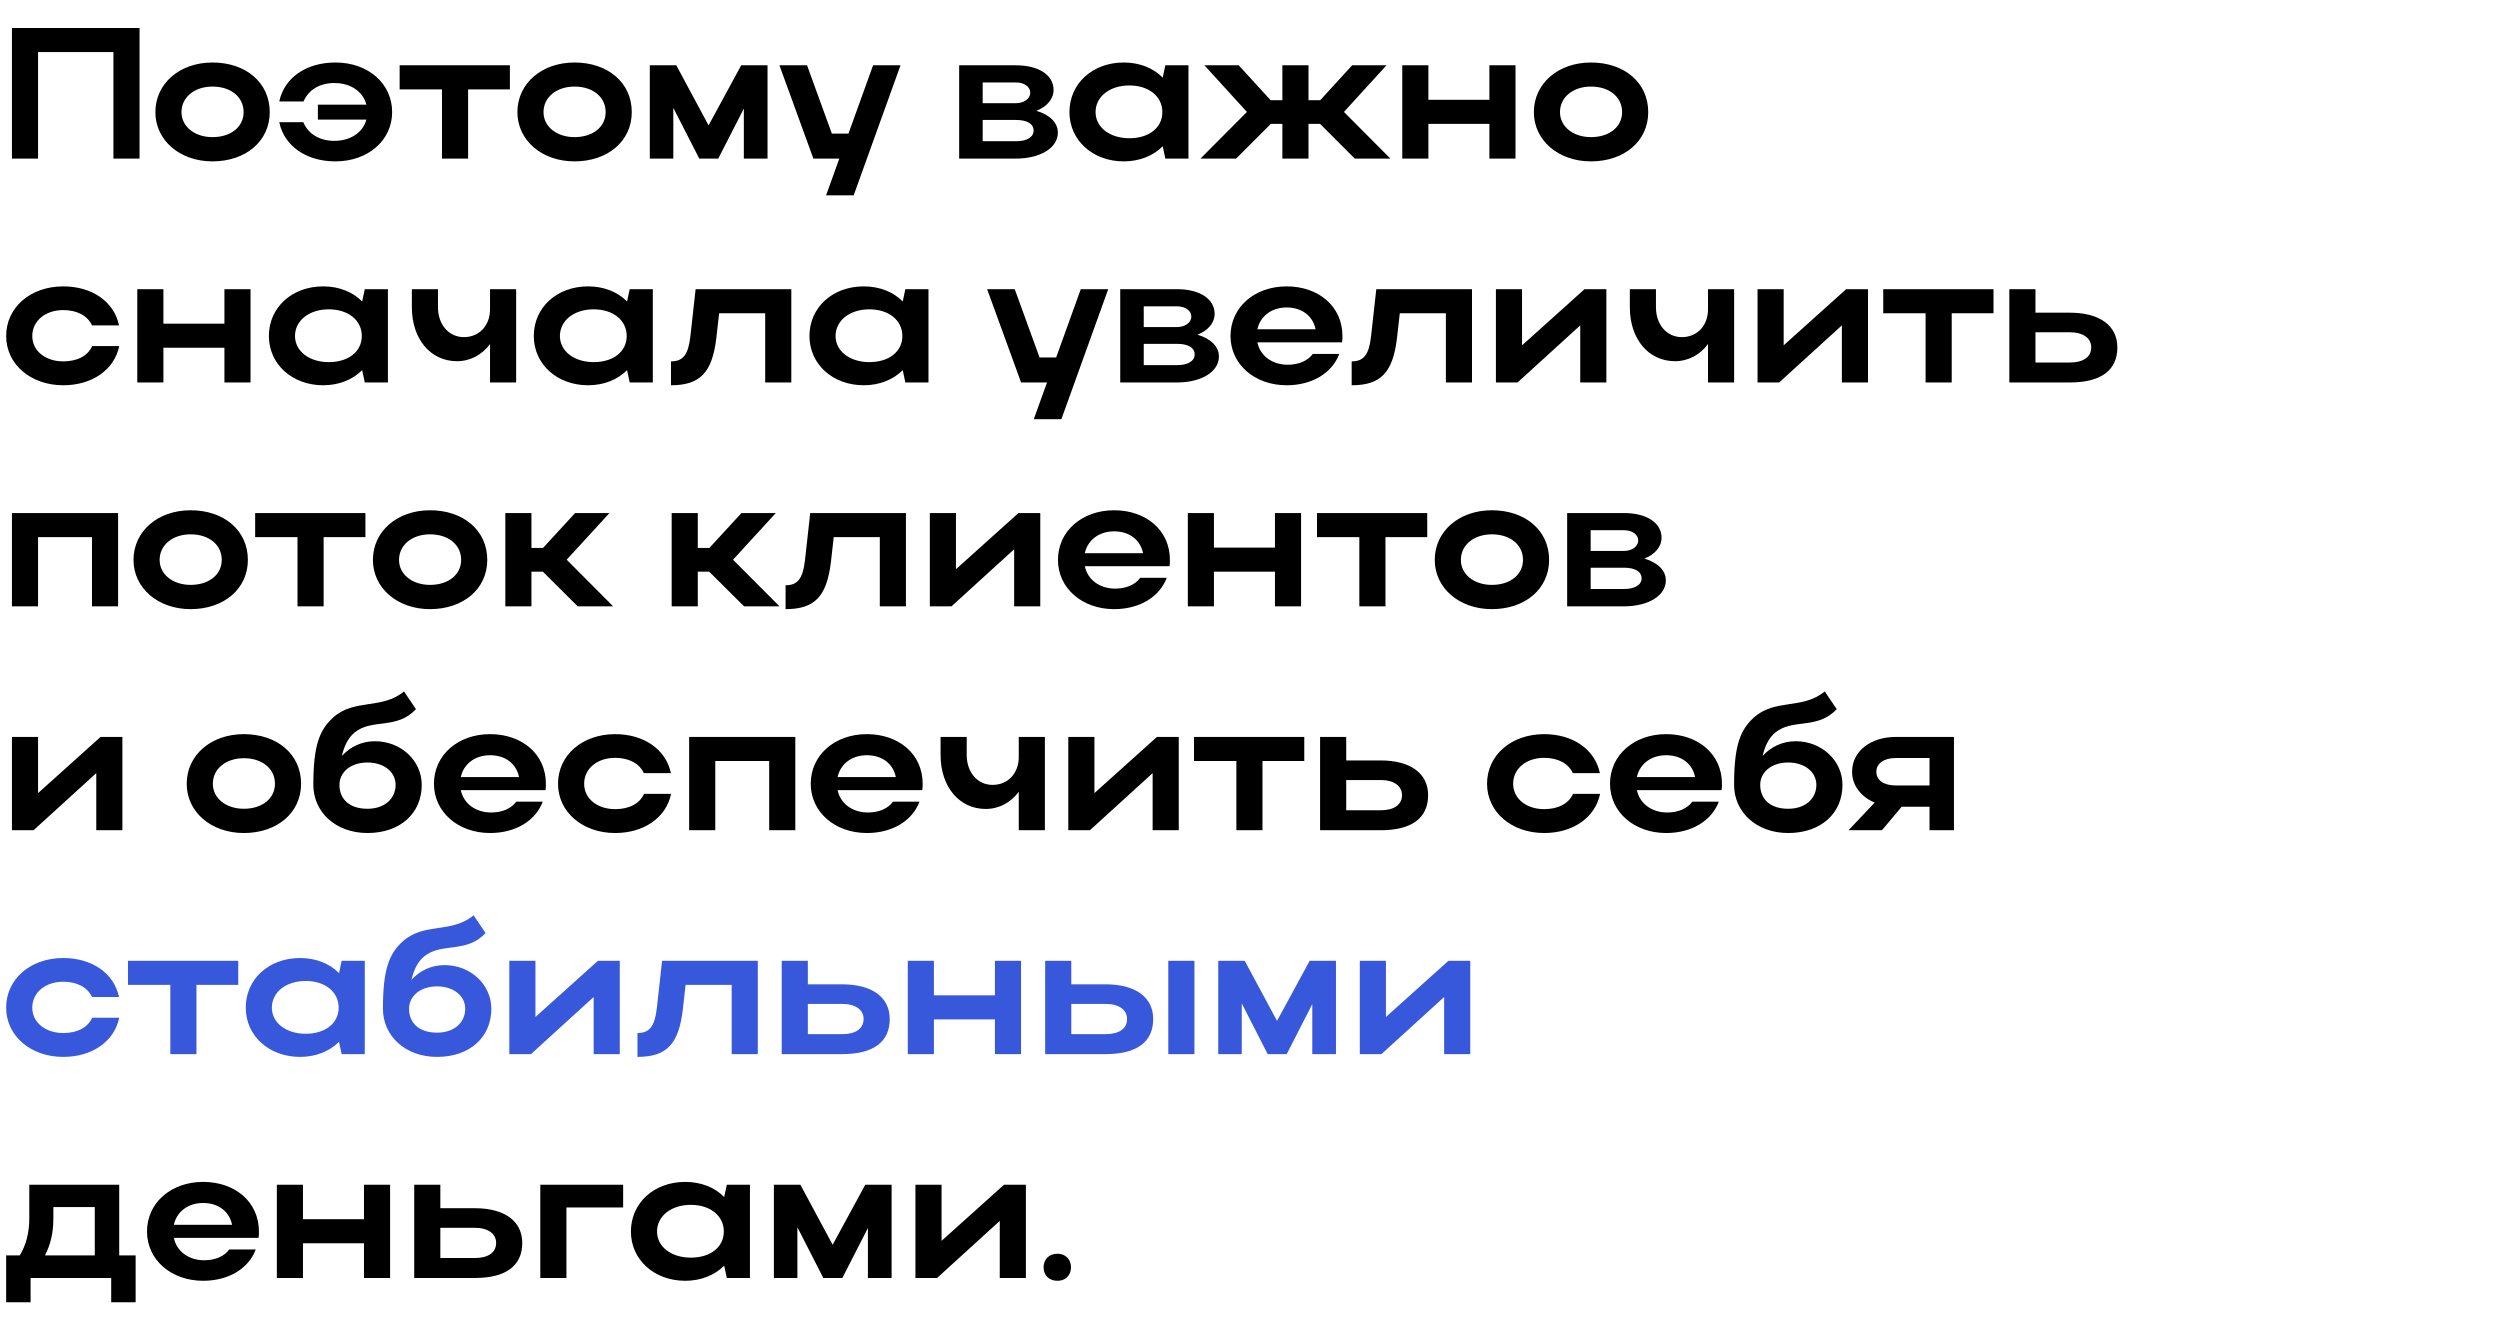
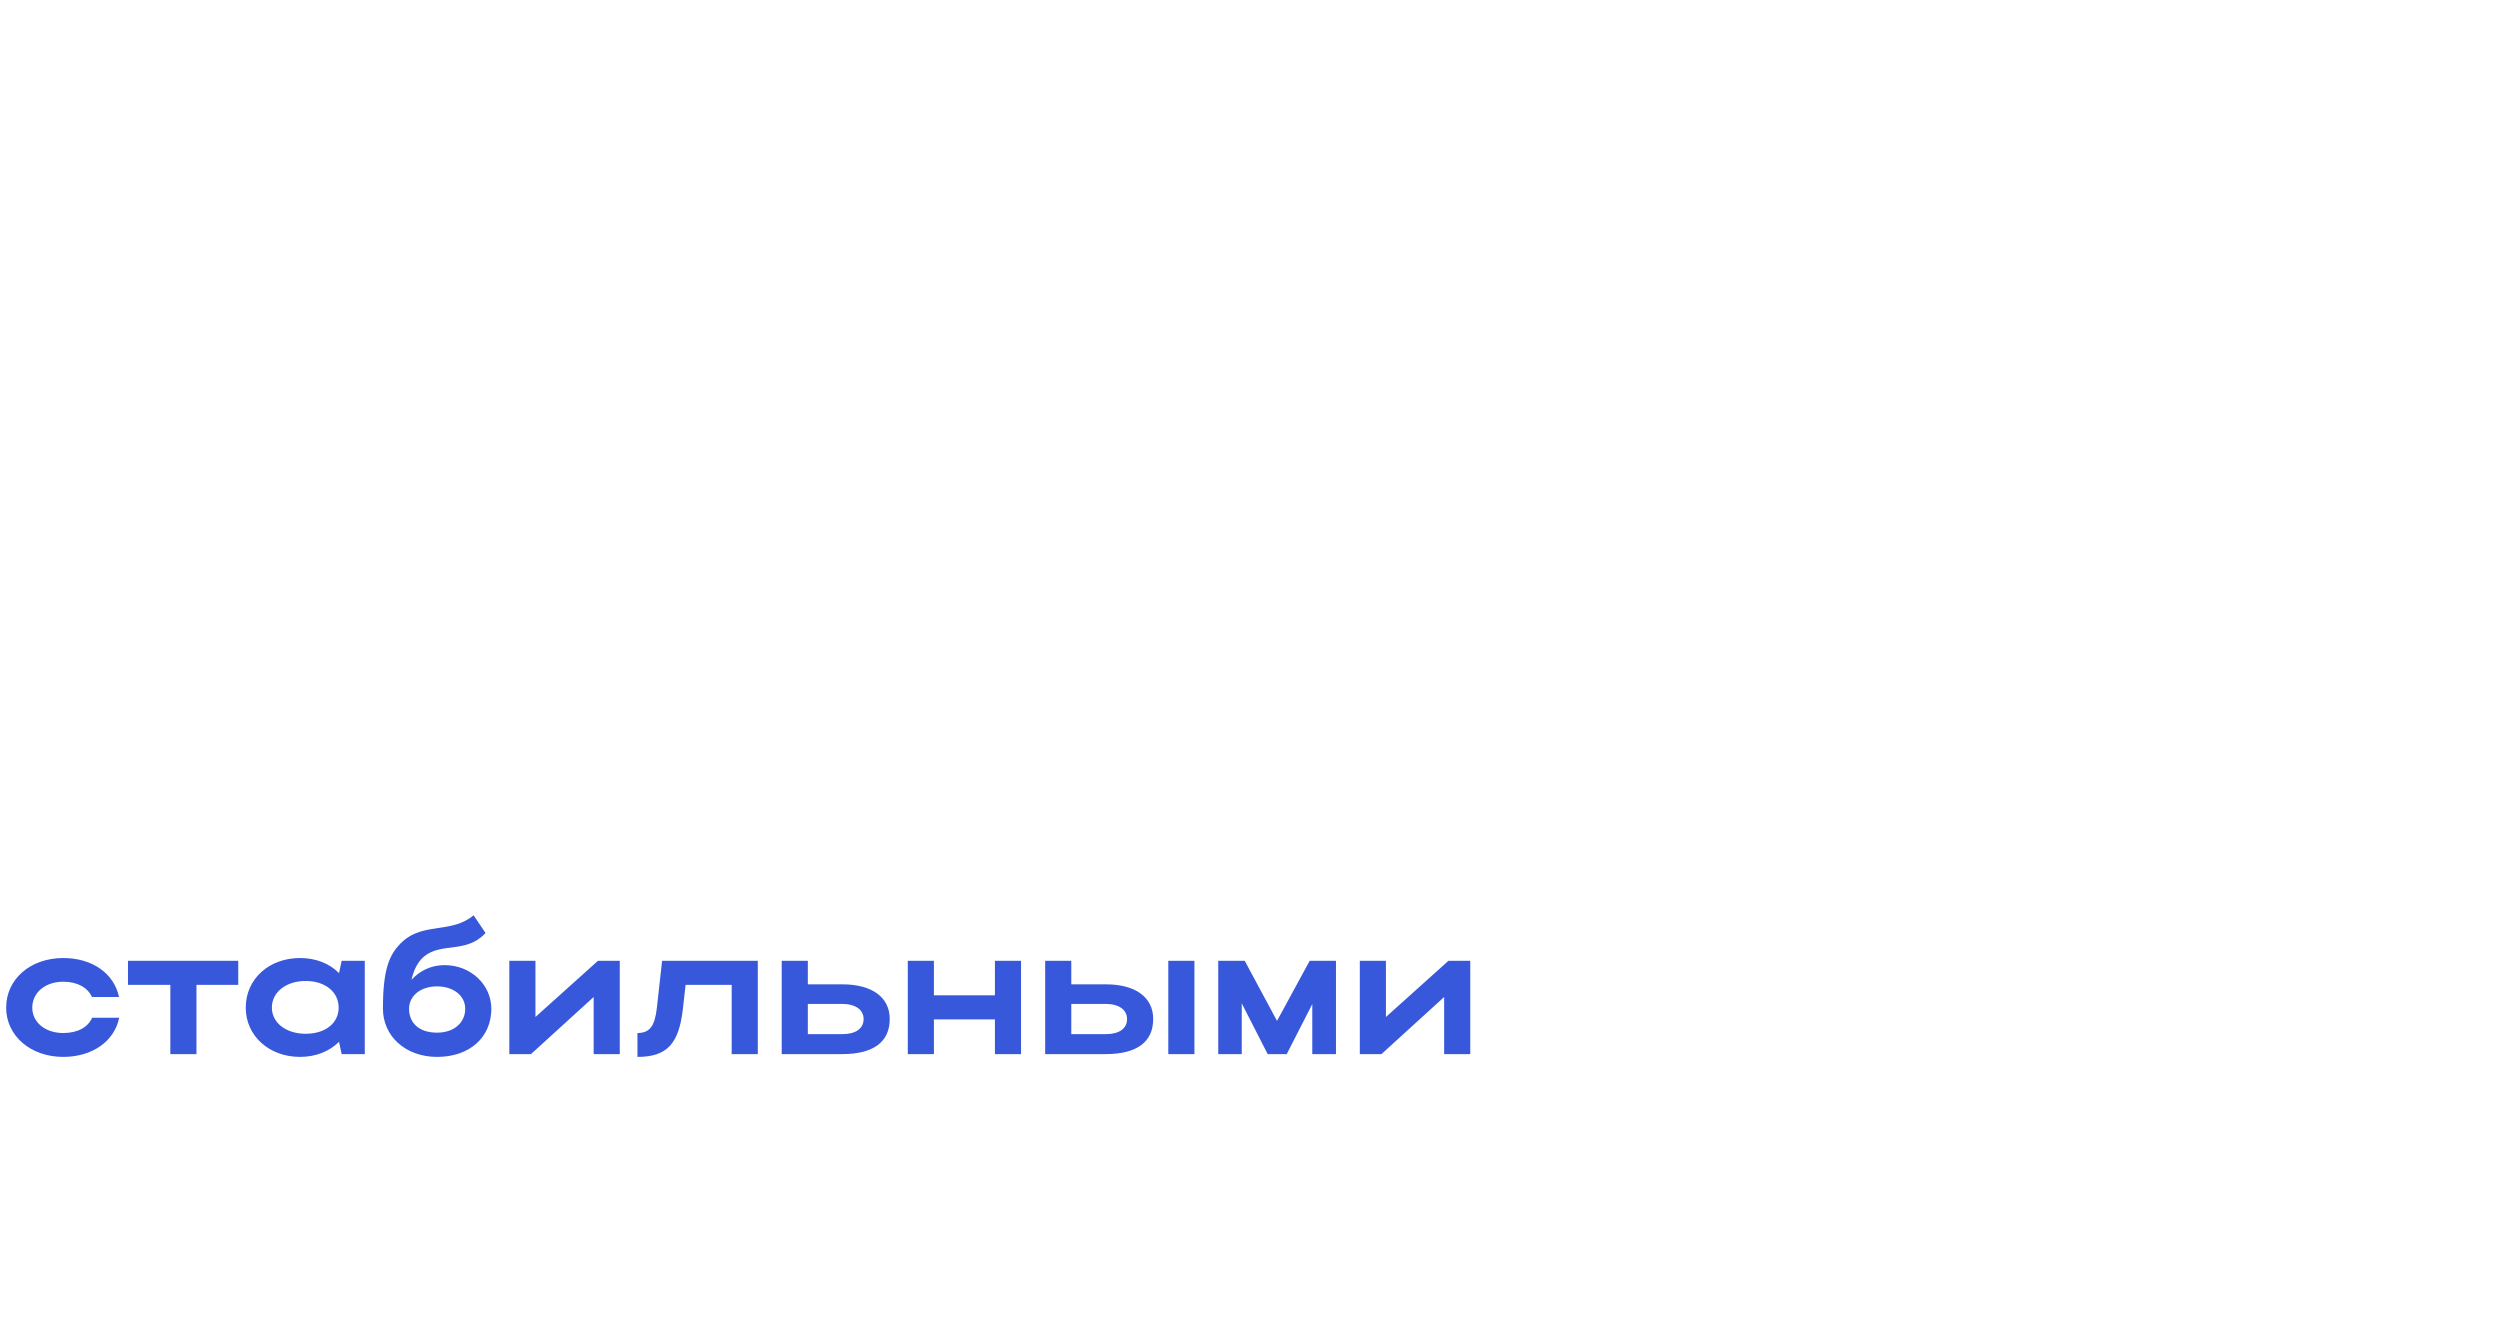
<svg xmlns="http://www.w3.org/2000/svg" width="268" height="144" viewBox="0 0 268 144" fill="none">
-   <path d="M1.28 3H14.96V17H12.16V5.58H4.08V17H1.28V3ZM16.656 12.02C16.656 8.96 19.256 6.7 22.776 6.7C26.336 6.7 28.916 8.84 28.916 12.02C28.916 15.14 26.336 17.3 22.776 17.3C19.276 17.3 16.656 15.04 16.656 12.02ZM19.456 12.02C19.456 13.58 20.876 14.7 22.776 14.7C24.776 14.7 26.116 13.58 26.116 12.02C26.116 10.42 24.776 9.28 22.776 9.28C20.856 9.28 19.456 10.42 19.456 12.02ZM34.077 11.22H39.277C38.917 9.82 37.597 8.9 35.837 8.9C34.237 8.9 33.057 9.66 32.537 10.88H29.937C30.477 8.32 32.837 6.7 35.957 6.7C39.477 6.7 42.037 8.96 42.037 12.02C42.037 15.04 39.457 17.3 35.957 17.3C32.817 17.3 30.457 15.64 29.937 13.1H32.517C33.017 14.32 34.217 15.1 35.837 15.1C37.597 15.1 38.917 14.18 39.277 12.82H34.077V11.22ZM47.381 17V9.58H42.841V7H54.661V9.58H50.181V17H47.381ZM55.465 12.02C55.465 8.96 58.065 6.7 61.585 6.7C65.145 6.7 67.725 8.84 67.725 12.02C67.725 15.14 65.145 17.3 61.585 17.3C58.085 17.3 55.465 15.04 55.465 12.02ZM58.265 12.02C58.265 13.58 59.685 14.7 61.585 14.7C63.585 14.7 64.925 13.58 64.925 12.02C64.925 10.42 63.585 9.28 61.585 9.28C59.665 9.28 58.265 10.42 58.265 12.02ZM72.179 11.56V17H69.659V7H72.499L75.959 13.44L79.459 7H82.279V17H79.739V11.64L76.999 17H74.959L72.179 11.56ZM91.515 20.94H88.555L89.975 17H87.195L83.555 7H86.515L89.175 14.32H90.955L93.595 7H96.535L91.515 20.94ZM102.823 17V7H108.923C111.303 7 112.943 8.02 112.943 9.64C112.943 10.62 112.223 11.44 111.103 11.88C112.523 12.3 113.403 13.14 113.403 14.22C113.403 15.84 111.543 17 108.923 17H102.823ZM110.443 9.94C110.443 9.32 109.823 8.84 108.923 8.84H105.343V11.06H108.923C109.743 11.06 110.443 10.6 110.443 9.94ZM110.803 14C110.803 13.26 110.083 12.86 108.923 12.86H105.343V15.14H108.923C110.083 15.14 110.803 14.7 110.803 14ZM127.404 17H124.924L124.644 15.68C123.624 16.7 122.164 17.3 120.464 17.3C117.144 17.3 114.644 15.04 114.644 12.02C114.644 8.96 117.124 6.7 120.464 6.7C122.144 6.7 123.624 7.28 124.644 8.32L124.924 7H127.404V17ZM117.444 12.02C117.444 13.64 118.964 14.82 121.064 14.82C123.184 14.82 124.604 13.68 124.604 12.02C124.604 10.34 123.164 9.16 121.064 9.16C118.964 9.16 117.444 10.36 117.444 12.02ZM144.071 12L149.051 17H145.231L141.511 13.28H140.271V17H137.471V13.28H136.231L132.511 17H128.691L133.671 12L129.111 7H132.791L136.211 10.74H137.471V7H140.271V10.74H141.531L144.951 7H148.631L144.071 12ZM150.323 17V7H153.123V10.7H159.663V7H162.463V17H159.663V13.28H153.123V17H150.323ZM164.43 12.02C164.43 8.96 167.03 6.7 170.55 6.7C174.11 6.7 176.69 8.84 176.69 12.02C176.69 15.14 174.11 17.3 170.55 17.3C167.05 17.3 164.43 15.04 164.43 12.02ZM167.23 12.02C167.23 13.58 168.65 14.7 170.55 14.7C172.55 14.7 173.89 13.58 173.89 12.02C173.89 10.42 172.55 9.28 170.55 9.28C168.63 9.28 167.23 10.42 167.23 12.02ZM3.46 36.02C3.46 37.62 4.88 38.74 6.78 38.74C8.3 38.74 9.42 38.14 9.88 37.1H12.78C12.26 39.64 9.88 41.3 6.78 41.3C3.28 41.3 0.66 39.04 0.66 36.02C0.66 32.96 3.26 30.7 6.78 30.7C9.86 30.7 12.22 32.32 12.76 34.88H9.86C9.4 33.86 8.28 33.24 6.78 33.24C4.86 33.24 3.46 34.4 3.46 36.02ZM14.717 41V31H17.517V34.7H24.058V31H26.858V41H24.058V37.28H17.517V41H14.717ZM41.584 41H39.104L38.824 39.68C37.804 40.7 36.344 41.3 34.644 41.3C31.324 41.3 28.824 39.04 28.824 36.02C28.824 32.96 31.304 30.7 34.644 30.7C36.324 30.7 37.804 31.28 38.824 32.32L39.104 31H41.584V41ZM31.624 36.02C31.624 37.64 33.144 38.82 35.244 38.82C37.364 38.82 38.784 37.68 38.784 36.02C38.784 34.34 37.344 33.16 35.244 33.16C33.144 33.16 31.624 34.36 31.624 36.02ZM52.531 33.16V31H55.331V41H52.531V36.88C51.691 38.02 50.431 38.72 48.991 38.72C46.131 38.72 44.151 36.32 44.151 32.94V31H46.951V32.94C46.951 34.78 48.091 36.14 49.731 36.14C51.391 36.14 52.531 34.88 52.531 33.16ZM69.983 41H67.502L67.222 39.68C66.203 40.7 64.743 41.3 63.042 41.3C59.722 41.3 57.222 39.04 57.222 36.02C57.222 32.96 59.703 30.7 63.042 30.7C64.722 30.7 66.203 31.28 67.222 32.32L67.502 31H69.983V41ZM60.023 36.02C60.023 37.64 61.542 38.82 63.642 38.82C65.763 38.82 67.183 37.68 67.183 36.02C67.183 34.34 65.743 33.16 63.642 33.16C61.542 33.16 60.023 34.36 60.023 36.02ZM74.01 36.04L74.57 31H84.829V41H82.029V33.58H77.09L76.79 36.24C76.35 39.92 75.07 41.3 71.93 41.3V38.74C73.23 38.74 73.79 38.02 74.01 36.04ZM99.533 41H97.053L96.773 39.68C95.753 40.7 94.293 41.3 92.593 41.3C89.273 41.3 86.773 39.04 86.773 36.02C86.773 32.96 89.253 30.7 92.593 30.7C94.273 30.7 95.753 31.28 96.773 32.32L97.053 31H99.533V41ZM89.573 36.02C89.573 37.64 91.093 38.82 93.193 38.82C95.313 38.82 96.733 37.68 96.733 36.02C96.733 34.34 95.293 33.16 93.193 33.16C91.093 33.16 89.573 34.36 89.573 36.02ZM113.78 44.94H110.82L112.24 41H109.46L105.82 31H108.78L111.44 38.32H113.22L115.86 31H118.8L113.78 44.94ZM120.089 41V31H126.189C128.569 31 130.209 32.02 130.209 33.64C130.209 34.62 129.489 35.44 128.369 35.88C129.789 36.3 130.669 37.14 130.669 38.22C130.669 39.84 128.809 41 126.189 41H120.089ZM127.709 33.94C127.709 33.32 127.089 32.84 126.189 32.84H122.609V35.06H126.189C127.009 35.06 127.709 34.6 127.709 33.94ZM128.069 38C128.069 37.26 127.349 36.86 126.189 36.86H122.609V39.14H126.189C127.349 39.14 128.069 38.7 128.069 38ZM143.87 36.7H134.79C135.09 38.14 136.37 39.1 138.05 39.1C139.25 39.1 140.21 38.66 140.73 37.94H143.57C142.81 39.98 140.67 41.3 137.93 41.3C134.49 41.3 131.91 39.04 131.91 36.02C131.91 32.96 134.47 30.7 137.93 30.7C141.35 30.7 143.91 32.84 143.91 36.02C143.91 36.24 143.91 36.48 143.87 36.7ZM134.79 35.3H141.03C140.75 33.88 139.57 32.96 137.93 32.96C136.31 32.96 135.09 33.9 134.79 35.3ZM146.978 36.04L147.538 31H157.798V41H154.998V33.58H150.058L149.758 36.24C149.318 39.92 148.038 41.3 144.898 41.3V38.74C146.198 38.74 146.758 38.02 146.978 36.04ZM172.202 41H169.402V34.88L162.682 41H160.362V31H163.162V37.02L169.862 31H172.202V41ZM183.098 33.16V31H185.898V41H183.098V36.88C182.258 38.02 180.998 38.72 179.558 38.72C176.698 38.72 174.718 36.32 174.718 32.94V31H177.518V32.94C177.518 34.78 178.658 36.14 180.298 36.14C181.958 36.14 183.098 34.88 183.098 33.16ZM200.249 41H197.449V34.88L190.729 41H188.409V31H191.209V37.02L197.909 31H200.249V41ZM206.424 41V33.58H201.884V31H213.704V33.58H209.224V41H206.424ZM215.401 31H218.201V33.52H221.901C225.081 33.52 226.981 34.9 226.981 37.24C226.981 39.7 225.221 41 221.901 41H215.401V31ZM224.181 37.24C224.181 36.26 223.321 35.62 221.901 35.62H218.201V38.86H221.901C223.341 38.86 224.181 38.26 224.181 37.24ZM1.28 55H12.66V65H9.86V57.58H4.08V65H1.28V55ZM14.312 60.02C14.312 56.96 16.912 54.7 20.432 54.7C23.992 54.7 26.572 56.84 26.572 60.02C26.572 63.14 23.992 65.3 20.432 65.3C16.932 65.3 14.312 63.04 14.312 60.02ZM17.112 60.02C17.112 61.58 18.532 62.7 20.432 62.7C22.432 62.7 23.772 61.58 23.772 60.02C23.772 58.42 22.432 57.28 20.432 57.28C18.512 57.28 17.112 58.42 17.112 60.02ZM31.893 65V57.58H27.353V55H39.173V57.58H34.693V65H31.893ZM39.976 60.02C39.976 56.96 42.576 54.7 46.096 54.7C49.656 54.7 52.236 56.84 52.236 60.02C52.236 63.14 49.656 65.3 46.096 65.3C42.596 65.3 39.976 63.04 39.976 60.02ZM42.776 60.02C42.776 61.58 44.196 62.7 46.096 62.7C48.096 62.7 49.436 61.58 49.436 60.02C49.436 58.42 48.096 57.28 46.096 57.28C44.176 57.28 42.776 58.42 42.776 60.02ZM56.971 61.28V65H54.171V55H56.971V58.74H58.211L61.651 55H65.331L60.751 60L65.731 65H61.931L58.191 61.28H56.971ZM74.803 61.28V65H72.003V55H74.803V58.74H76.043L79.483 55H83.163L78.583 60L83.563 65H79.763L76.023 61.28H74.803ZM86.295 60.04L86.855 55H97.115V65H94.315V57.58H89.375L89.075 60.24C88.635 63.92 87.355 65.3 84.215 65.3V62.74C85.515 62.74 86.075 62.02 86.295 60.04ZM111.518 65H108.718V58.88L101.998 65H99.678V55H102.478V61.02L109.178 55H111.518V65ZM125.374 60.7H116.294C116.594 62.14 117.874 63.1 119.554 63.1C120.754 63.1 121.714 62.66 122.234 61.94H125.074C124.314 63.98 122.174 65.3 119.434 65.3C115.994 65.3 113.414 63.04 113.414 60.02C113.414 56.96 115.974 54.7 119.434 54.7C122.854 54.7 125.414 56.84 125.414 60.02C125.414 60.24 125.414 60.48 125.374 60.7ZM116.294 59.3H122.534C122.254 57.88 121.074 56.96 119.434 56.96C117.814 56.96 116.594 57.9 116.294 59.3ZM127.335 65V55H130.135V58.7H136.675V55H139.475V65H136.675V61.28H130.135V65H127.335ZM145.721 65V57.58H141.181V55H153.001V57.58H148.521V65H145.721ZM153.805 60.02C153.805 56.96 156.405 54.7 159.925 54.7C163.485 54.7 166.065 56.84 166.065 60.02C166.065 63.14 163.485 65.3 159.925 65.3C156.425 65.3 153.805 63.04 153.805 60.02ZM156.605 60.02C156.605 61.58 158.025 62.7 159.925 62.7C161.925 62.7 163.265 61.58 163.265 60.02C163.265 58.42 161.925 57.28 159.925 57.28C158.005 57.28 156.605 58.42 156.605 60.02ZM167.999 65V55H174.099C176.479 55 178.119 56.02 178.119 57.64C178.119 58.62 177.399 59.44 176.279 59.88C177.699 60.3 178.579 61.14 178.579 62.22C178.579 63.84 176.719 65 174.099 65H167.999ZM175.619 57.94C175.619 57.32 174.999 56.84 174.099 56.84H170.519V59.06H174.099C174.919 59.06 175.619 58.6 175.619 57.94ZM175.979 62C175.979 61.26 175.259 60.86 174.099 60.86H170.519V63.14H174.099C175.259 63.14 175.979 62.7 175.979 62ZM13.12 89H10.32V82.88L3.6 89H1.28V79H4.08V85.02L10.78 79H13.12V89ZM20.015 84.02C20.015 80.96 22.616 78.7 26.136 78.7C29.695 78.7 32.276 80.84 32.276 84.02C32.276 87.14 29.695 89.3 26.136 89.3C22.636 89.3 20.015 87.04 20.015 84.02ZM22.816 84.02C22.816 85.58 24.235 86.7 26.136 86.7C28.136 86.7 29.476 85.58 29.476 84.02C29.476 82.42 28.136 81.28 26.136 81.28C24.215 81.28 22.816 82.42 22.816 84.02ZM33.59 84.14C33.59 79.96 34.23 78.26 35.71 76.92C37.99 74.86 40.93 76.1 43.31 74.12L44.59 76.02C42.51 78.26 39.89 76.98 37.99 78.54C37.31 79.12 36.89 79.98 36.65 81.04C37.51 80.08 38.75 79.46 40.19 79.46C43.01 79.46 45.21 81.56 45.21 84.14C45.21 87.18 42.91 89.3 39.39 89.3C35.97 89.3 33.59 87.04 33.59 84.14ZM36.39 84.14C36.39 85.62 37.41 86.7 39.39 86.7C41.27 86.7 42.41 85.58 42.41 84.14C42.41 82.76 41.17 81.74 39.39 81.74C37.59 81.74 36.39 82.78 36.39 84.14ZM58.479 84.7H49.399C49.699 86.14 50.979 87.1 52.659 87.1C53.859 87.1 54.819 86.66 55.339 85.94H58.179C57.419 87.98 55.279 89.3 52.539 89.3C49.099 89.3 46.519 87.04 46.519 84.02C46.519 80.96 49.079 78.7 52.539 78.7C55.959 78.7 58.519 80.84 58.519 84.02C58.519 84.24 58.519 84.48 58.479 84.7ZM49.399 83.3H55.639C55.359 81.88 54.179 80.96 52.539 80.96C50.919 80.96 49.699 81.9 49.399 83.3ZM62.62 84.02C62.62 85.62 64.04 86.74 65.94 86.74C67.46 86.74 68.58 86.14 69.04 85.1H71.94C71.42 87.64 69.04 89.3 65.94 89.3C62.44 89.3 59.82 87.04 59.82 84.02C59.82 80.96 62.42 78.7 65.94 78.7C69.02 78.7 71.38 80.32 71.92 82.88H69.02C68.56 81.86 67.44 81.24 65.94 81.24C64.02 81.24 62.62 82.4 62.62 84.02ZM73.878 79H85.258V89H82.458V81.58H76.678V89H73.878V79ZM98.87 84.7H89.79C90.09 86.14 91.37 87.1 93.05 87.1C94.25 87.1 95.21 86.66 95.73 85.94H98.57C97.81 87.98 95.67 89.3 92.93 89.3C89.49 89.3 86.91 87.04 86.91 84.02C86.91 80.96 89.47 78.7 92.93 78.7C96.35 78.7 98.91 80.84 98.91 84.02C98.91 84.24 98.91 84.48 98.87 84.7ZM89.79 83.3H96.03C95.75 81.88 94.57 80.96 92.93 80.96C91.31 80.96 90.09 81.9 89.79 83.3ZM109.211 81.16V79H112.011V89H109.211V84.88C108.371 86.02 107.111 86.72 105.671 86.72C102.811 86.72 100.831 84.32 100.831 80.94V79H103.631V80.94C103.631 82.78 104.771 84.14 106.411 84.14C108.071 84.14 109.211 82.88 109.211 81.16ZM126.362 89H123.562V82.88L116.842 89H114.522V79H117.322V85.02L124.022 79H126.362V89ZM132.538 89V81.58H127.998V79H139.818V81.58H135.338V89H132.538ZM141.514 79H144.314V81.52H148.014C151.194 81.52 153.094 82.9 153.094 85.24C153.094 87.7 151.334 89 148.014 89H141.514V79ZM150.294 85.24C150.294 84.26 149.434 83.62 148.014 83.62H144.314V86.86H148.014C149.454 86.86 150.294 86.26 150.294 85.24ZM162.21 84.02C162.21 85.62 163.63 86.74 165.53 86.74C167.05 86.74 168.17 86.14 168.63 85.1H171.53C171.01 87.64 168.63 89.3 165.53 89.3C162.03 89.3 159.41 87.04 159.41 84.02C159.41 80.96 162.01 78.7 165.53 78.7C168.61 78.7 170.97 80.32 171.51 82.88H168.61C168.15 81.86 167.03 81.24 165.53 81.24C163.61 81.24 162.21 82.4 162.21 84.02ZM184.554 84.7H175.474C175.774 86.14 177.054 87.1 178.734 87.1C179.934 87.1 180.894 86.66 181.414 85.94H184.254C183.494 87.98 181.354 89.3 178.614 89.3C175.174 89.3 172.594 87.04 172.594 84.02C172.594 80.96 175.154 78.7 178.614 78.7C182.034 78.7 184.594 80.84 184.594 84.02C184.594 84.24 184.594 84.48 184.554 84.7ZM175.474 83.3H181.714C181.434 81.88 180.254 80.96 178.614 80.96C176.994 80.96 175.774 81.9 175.474 83.3ZM185.894 84.14C185.894 79.96 186.534 78.26 188.014 76.92C190.294 74.86 193.234 76.1 195.614 74.12L196.894 76.02C194.814 78.26 192.194 76.98 190.294 78.54C189.614 79.12 189.194 79.98 188.954 81.04C189.814 80.08 191.054 79.46 192.494 79.46C195.314 79.46 197.514 81.56 197.514 84.14C197.514 87.18 195.214 89.3 191.694 89.3C188.274 89.3 185.894 87.04 185.894 84.14ZM188.694 84.14C188.694 85.62 189.714 86.7 191.694 86.7C193.574 86.7 194.714 85.58 194.714 84.14C194.714 82.76 193.474 81.74 191.694 81.74C189.894 81.74 188.694 82.78 188.694 84.14ZM201.744 89H198.164L200.964 86.04C199.544 85.44 198.544 84.24 198.544 82.74C198.544 80.48 200.604 79 203.204 79H209.464V89H206.844V86.48H203.864L201.744 89ZM201.144 82.74C201.144 83.64 201.944 84.2 203.204 84.2H206.844V81.26H203.204C201.964 81.26 201.144 81.84 201.144 82.74ZM0.66 134.58H2.12C2.8 133.46 3.14 132.14 3.14 130.6V127H12.78V134.58H14.54V139.6H11.92V137H3.28V139.6H0.66V134.58ZM4.82 134.58H10.16V129.4H5.72V130.64C5.72 132.12 5.44 133.38 4.82 134.58ZM27.718 132.7H18.638C18.938 134.14 20.218 135.1 21.898 135.1C23.098 135.1 24.058 134.66 24.578 133.94H27.418C26.658 135.98 24.518 137.3 21.778 137.3C18.338 137.3 15.758 135.04 15.758 132.02C15.758 128.96 18.318 126.7 21.778 126.7C25.198 126.7 27.758 128.84 27.758 132.02C27.758 132.24 27.758 132.48 27.718 132.7ZM18.638 131.3H24.878C24.598 129.88 23.418 128.96 21.778 128.96C20.158 128.96 18.938 129.9 18.638 131.3ZM29.678 137V127H32.478V130.7H39.018V127H41.818V137H39.018V133.28H32.478V137H29.678ZM44.405 127H47.205V129.52H50.905C54.085 129.52 55.985 130.9 55.985 133.24C55.985 135.7 54.225 137 50.905 137H44.405V127ZM53.185 133.24C53.185 132.26 52.325 131.62 50.905 131.62H47.205V134.86H50.905C52.345 134.86 53.185 134.26 53.185 133.24ZM57.921 127H66.801V129.44H60.721V137H57.921V127ZM80.393 137H77.913L77.633 135.68C76.613 136.7 75.153 137.3 73.453 137.3C70.133 137.3 67.633 135.04 67.633 132.02C67.633 128.96 70.113 126.7 73.453 126.7C75.133 126.7 76.613 127.28 77.633 128.32L77.913 127H80.393V137ZM70.433 132.02C70.433 133.64 71.953 134.82 74.053 134.82C76.173 134.82 77.593 133.68 77.593 132.02C77.593 130.34 76.153 129.16 74.053 129.16C71.953 129.16 70.433 130.36 70.433 132.02ZM85.48 131.56V137H82.96V127H85.8L89.26 133.44L92.76 127H95.58V137H93.04V131.64L90.3 137H88.26L85.48 131.56ZM109.975 137H107.175V130.88L100.455 137H98.135V127H100.935V133.02L107.635 127H109.975V137ZM111.871 135.84C111.871 135 112.471 134.4 113.371 134.4C114.211 134.4 114.811 135 114.811 135.84C114.811 136.74 114.211 137.3 113.371 137.3C112.471 137.3 111.871 136.74 111.871 135.84Z" fill="black" />
  <path d="M3.46 108.02C3.46 109.62 4.88 110.74 6.78 110.74C8.3 110.74 9.42 110.14 9.88 109.1H12.78C12.26 111.64 9.88 113.3 6.78 113.3C3.28 113.3 0.66 111.04 0.66 108.02C0.66 104.96 3.26 102.7 6.78 102.7C9.86 102.7 12.22 104.32 12.76 106.88H9.86C9.4 105.86 8.28 105.24 6.78 105.24C4.86 105.24 3.46 106.4 3.46 108.02ZM18.26 113V105.58H13.72V103H25.54V105.58H21.06V113H18.26ZM39.104 113H36.624L36.344 111.68C35.324 112.7 33.864 113.3 32.164 113.3C28.844 113.3 26.344 111.04 26.344 108.02C26.344 104.96 28.824 102.7 32.164 102.7C33.844 102.7 35.324 103.28 36.344 104.32L36.624 103H39.104V113ZM29.144 108.02C29.144 109.64 30.664 110.82 32.764 110.82C34.884 110.82 36.304 109.68 36.304 108.02C36.304 106.34 34.864 105.16 32.764 105.16C30.664 105.16 29.144 106.36 29.144 108.02ZM41.051 108.14C41.051 103.96 41.691 102.26 43.171 100.92C45.451 98.86 48.391 100.1 50.771 98.12L52.051 100.02C49.971 102.26 47.351 100.98 45.451 102.54C44.771 103.12 44.351 103.98 44.111 105.04C44.971 104.08 46.211 103.46 47.651 103.46C50.471 103.46 52.671 105.56 52.671 108.14C52.671 111.18 50.371 113.3 46.851 113.3C43.431 113.3 41.051 111.04 41.051 108.14ZM43.851 108.14C43.851 109.62 44.871 110.7 46.851 110.7C48.731 110.7 49.871 109.58 49.871 108.14C49.871 106.76 48.631 105.74 46.851 105.74C45.051 105.74 43.851 106.78 43.851 108.14ZM66.44 113H63.64V106.88L56.92 113H54.6V103H57.4V109.02L64.1 103H66.44V113ZM70.416 108.04L70.976 103H81.236V113H78.436V105.58H73.496L73.196 108.24C72.756 111.92 71.476 113.3 68.336 113.3V110.74C69.636 110.74 70.196 110.02 70.416 108.04ZM83.799 103H86.6V105.52H90.299C93.48 105.52 95.379 106.9 95.379 109.24C95.379 111.7 93.62 113 90.299 113H83.799V103ZM92.579 109.24C92.579 108.26 91.719 107.62 90.299 107.62H86.6V110.86H90.299C91.74 110.86 92.579 110.26 92.579 109.24ZM97.315 113V103H100.115V106.7H106.655V103H109.455V113H106.655V109.28H100.115V113H97.315ZM112.042 103H114.842V105.52H118.542C121.722 105.52 123.622 106.9 123.622 109.24C123.622 111.7 121.862 113 118.542 113H112.042V103ZM125.242 103H128.042V113H125.242V103ZM120.822 109.24C120.822 108.26 119.962 107.62 118.542 107.62H114.842V110.86H118.542C119.982 110.86 120.822 110.26 120.822 109.24ZM133.116 107.56V113H130.596V103H133.436L136.896 109.44L140.396 103H143.216V113H140.676V107.64L137.936 113H135.896L133.116 107.56ZM157.612 113H154.812V106.88L148.092 113H145.772V103H148.572V109.02L155.272 103H157.612V113Z" fill="#3758DB" />
</svg>